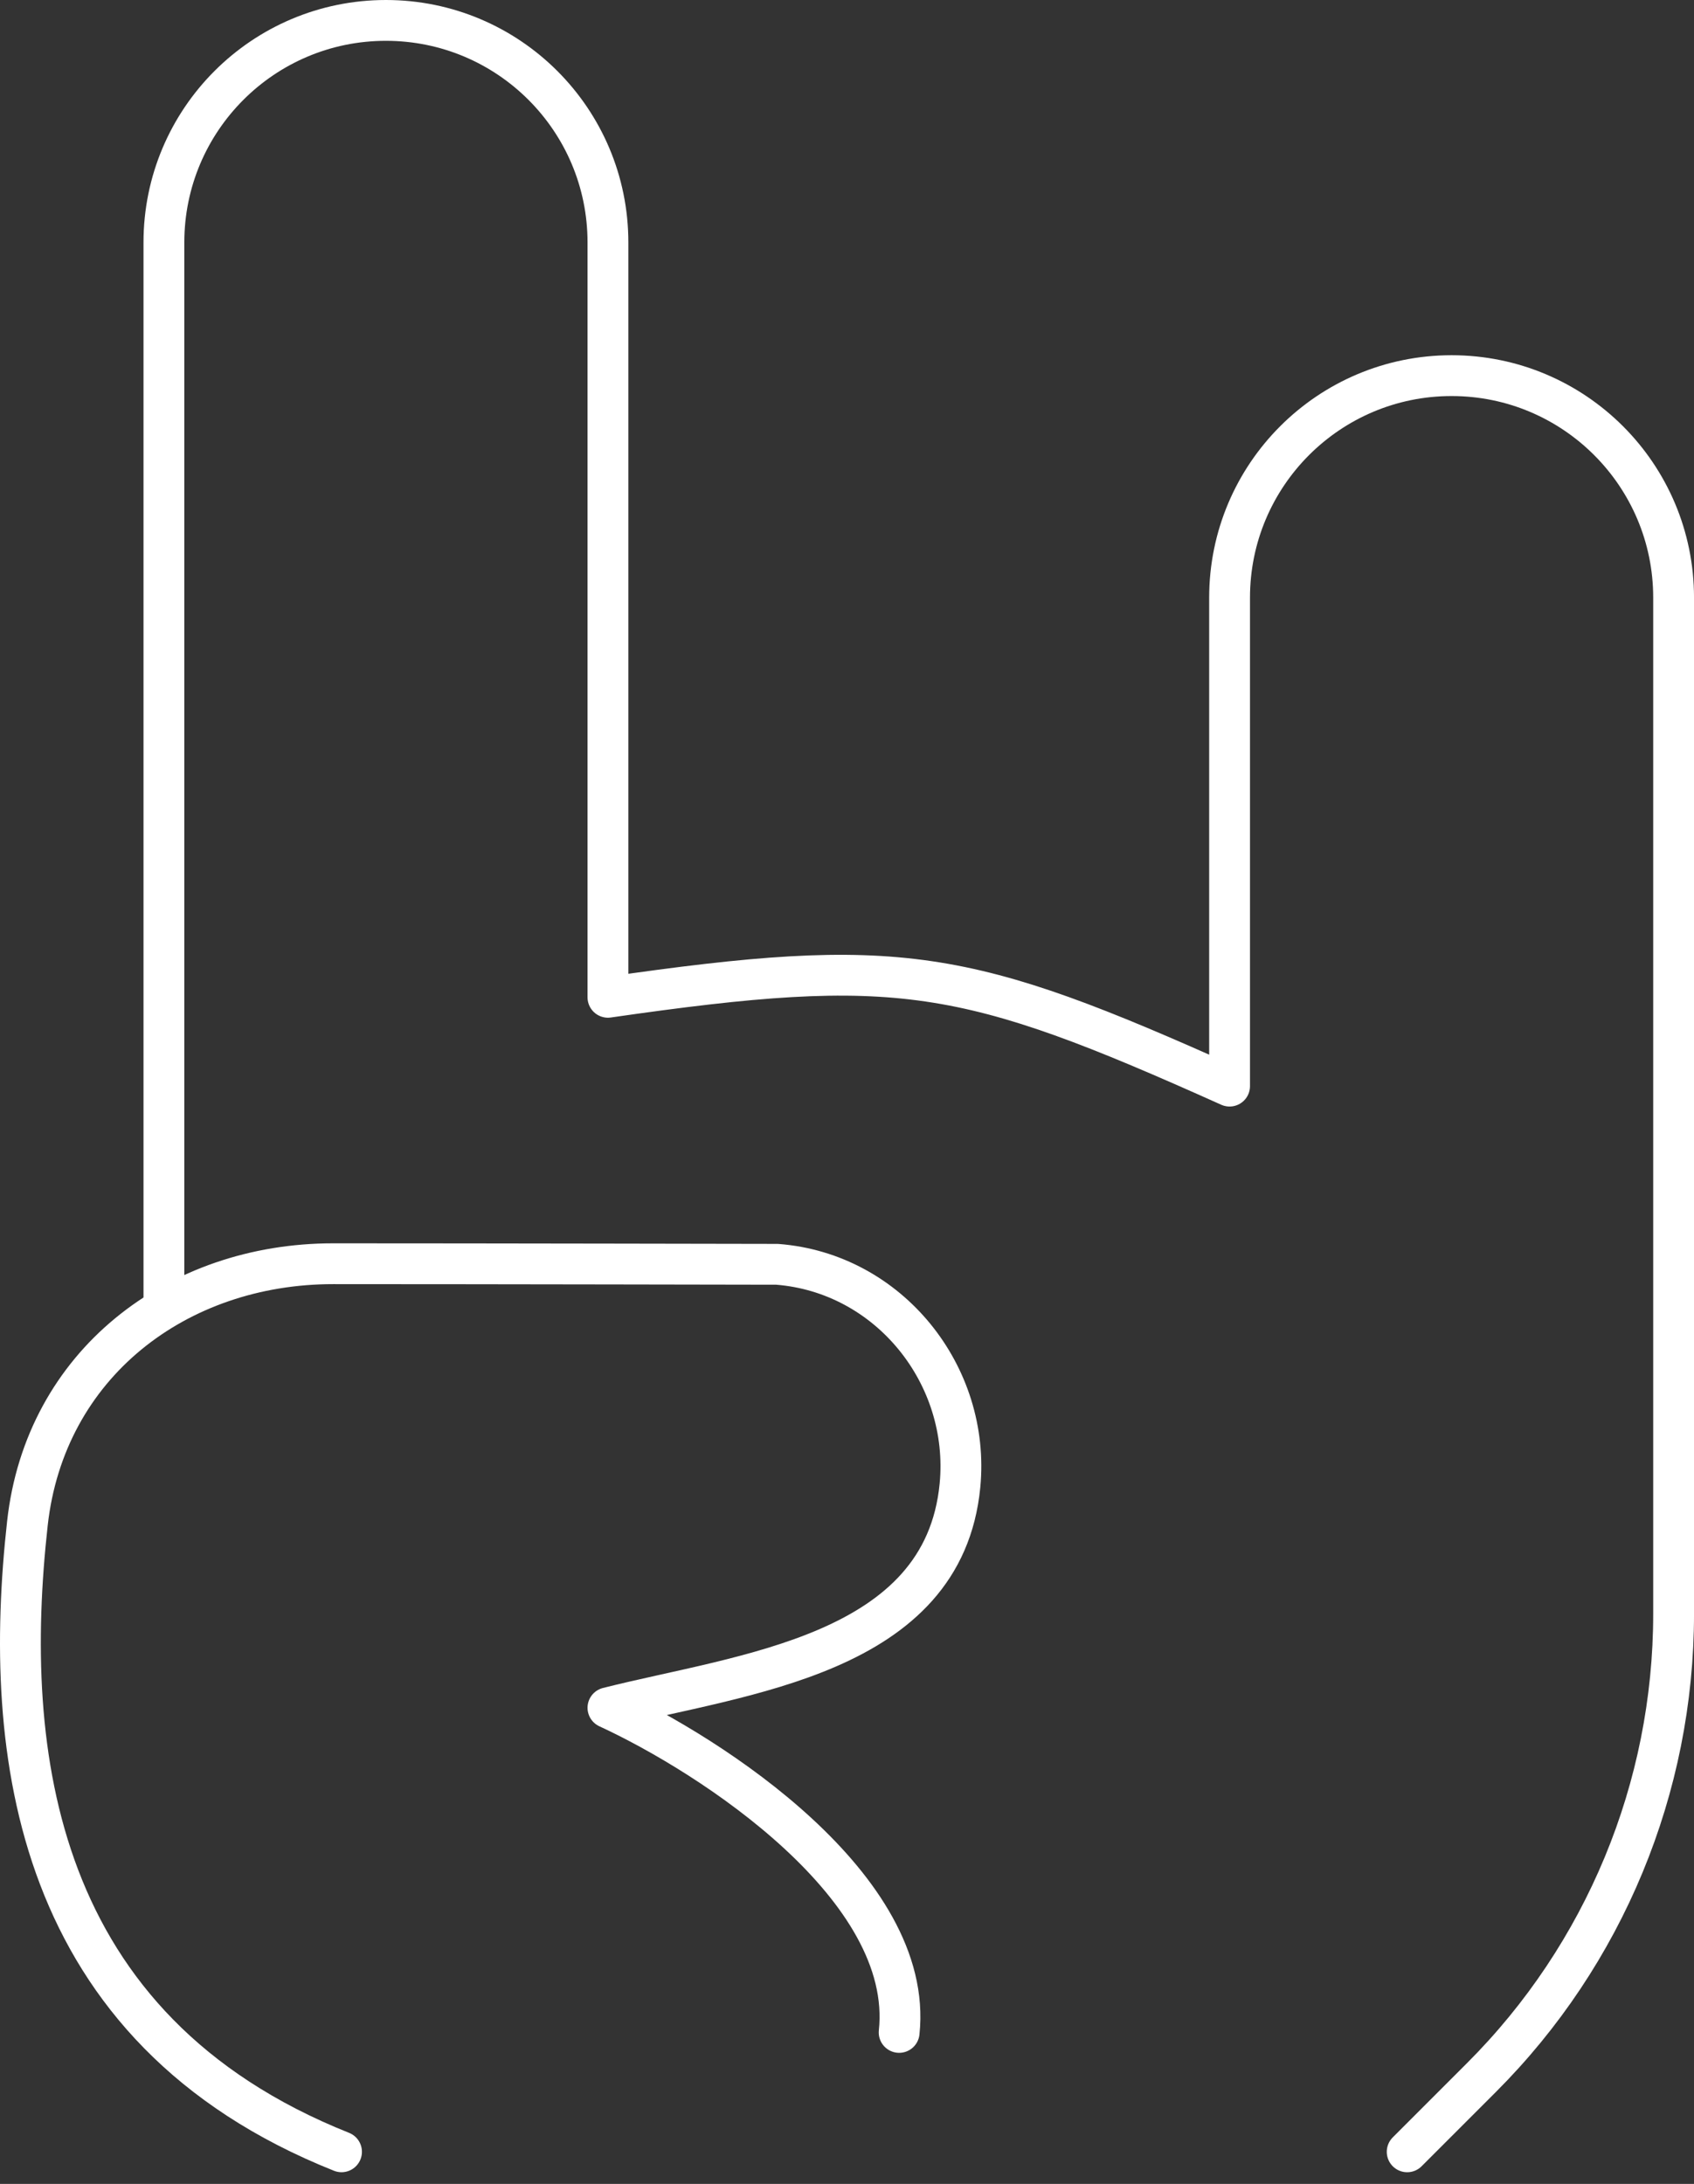
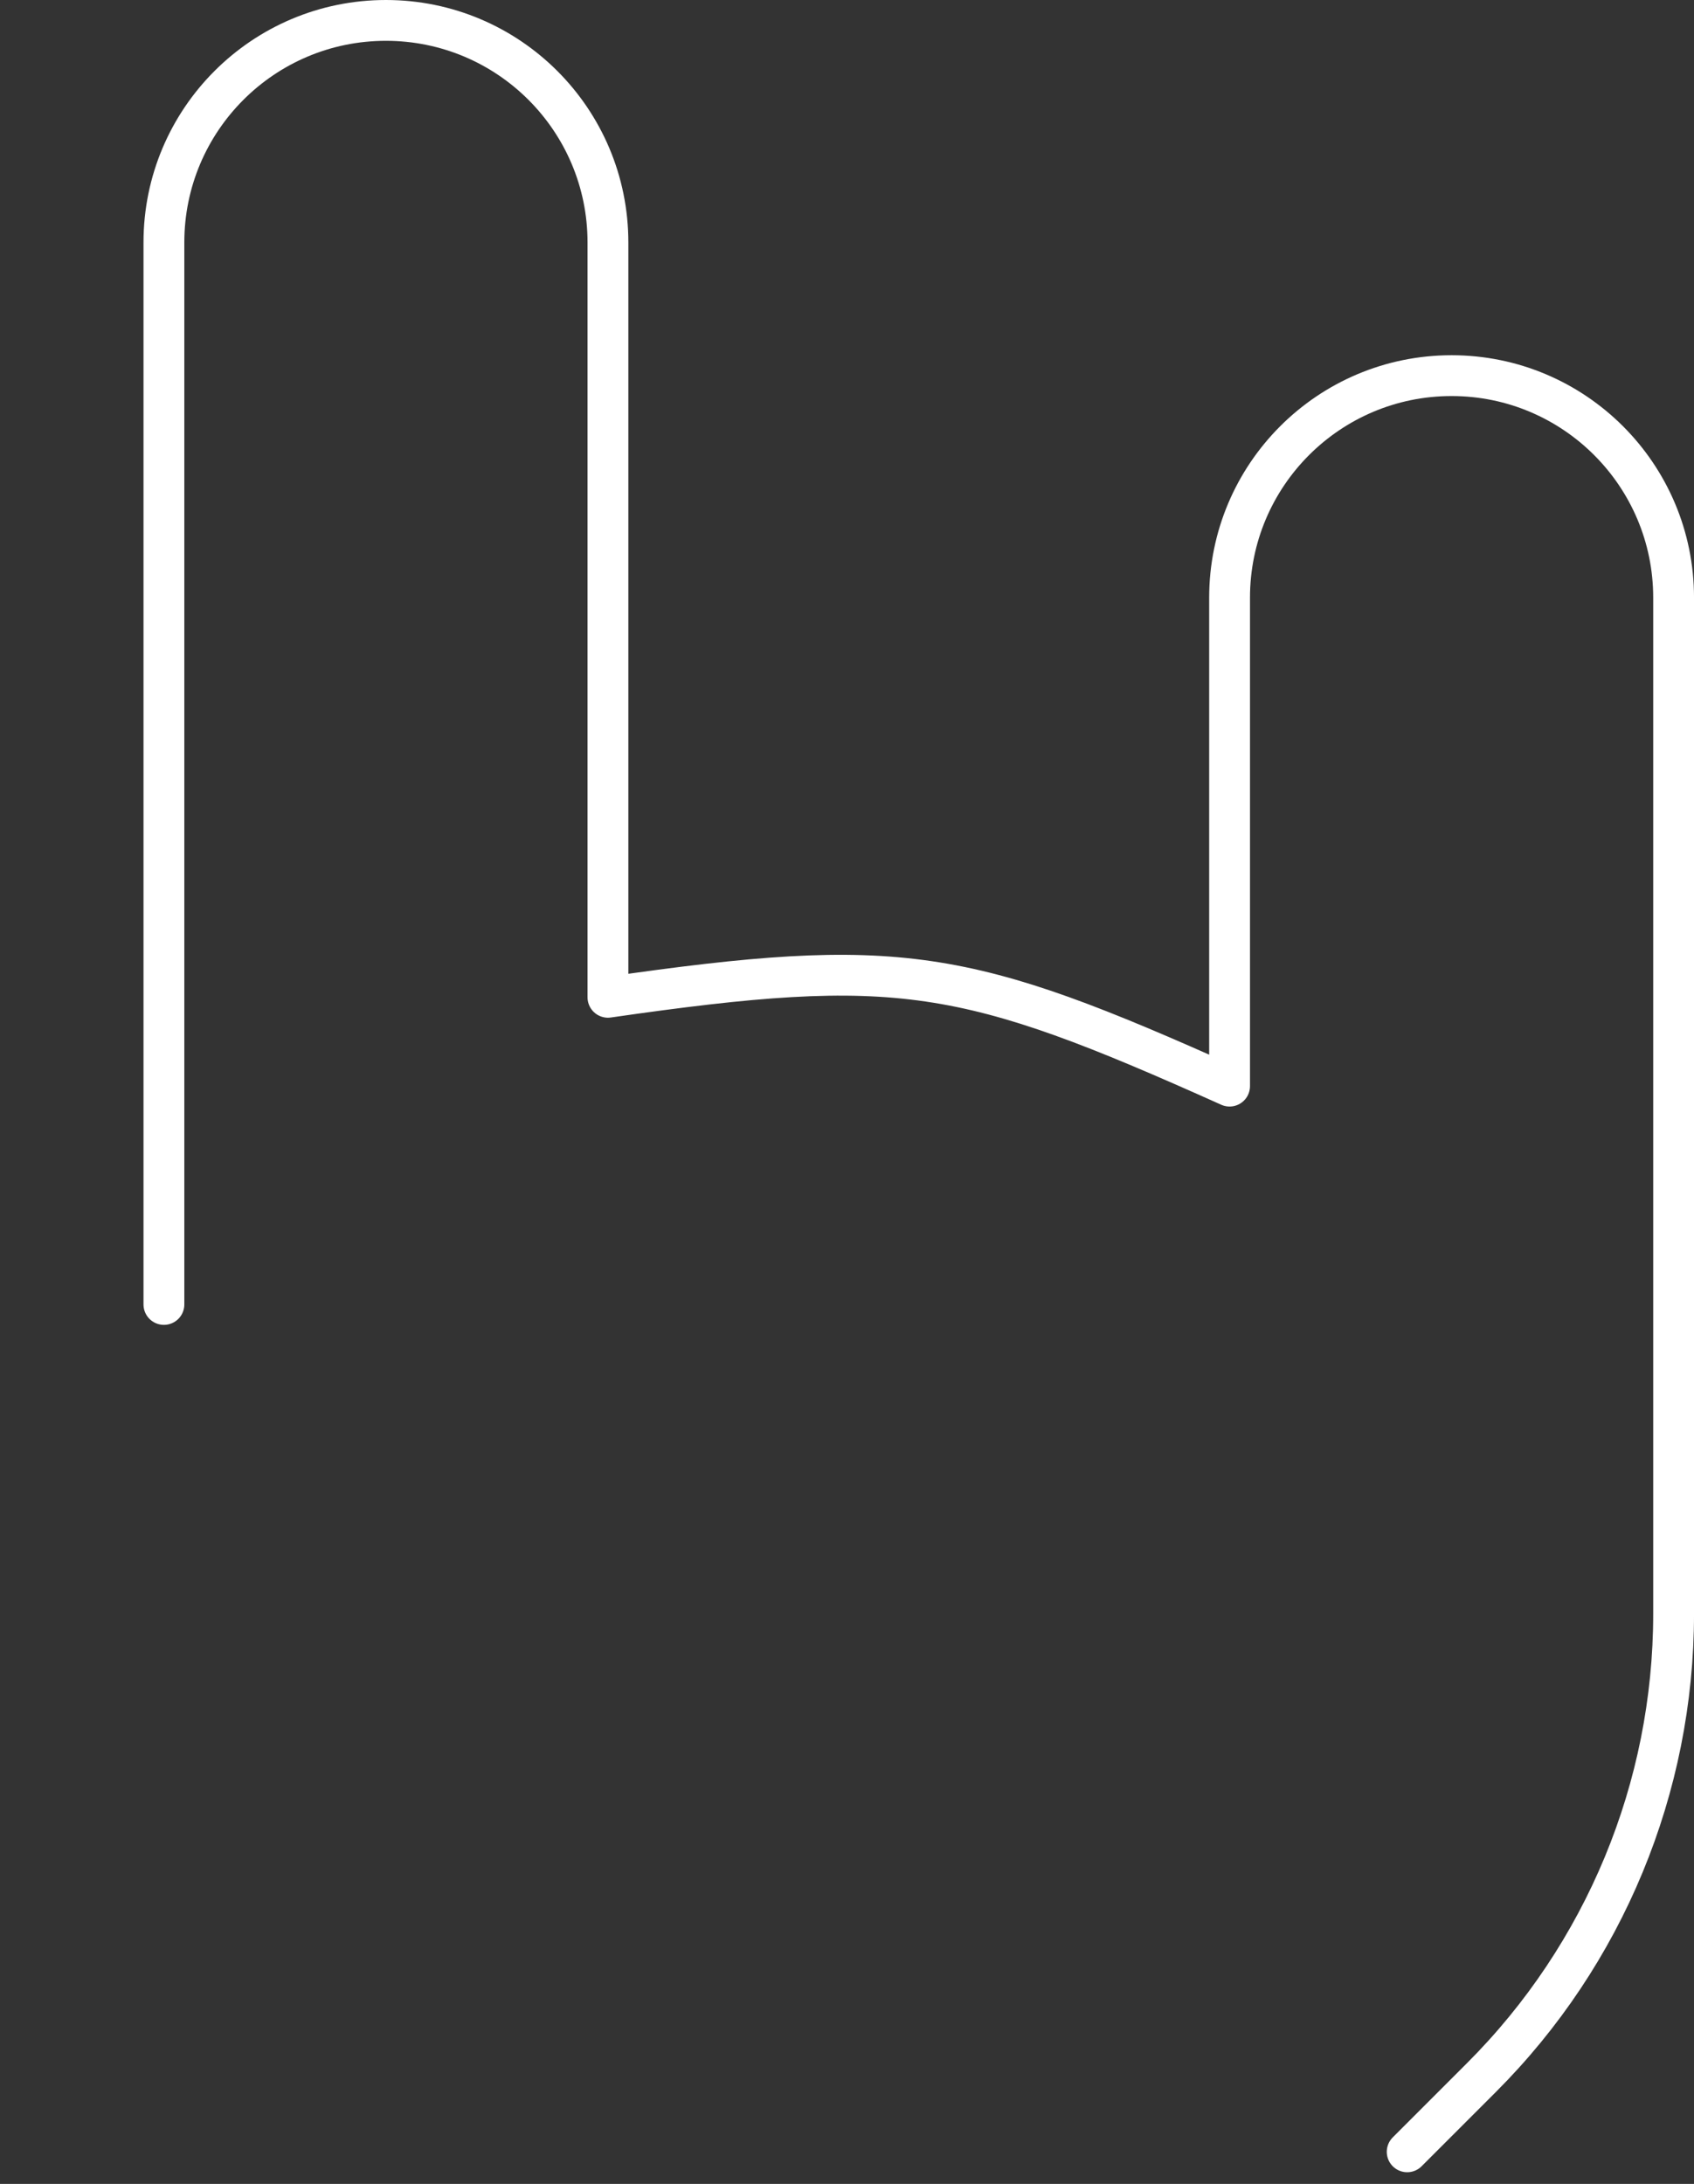
<svg xmlns="http://www.w3.org/2000/svg" width="83" height="107" viewBox="0 0 83 107" fill="none">
  <rect x="0" y="0" width="83" height="107" fill="#333333" stroke="none" />
-   <path d="M16.733 105.426C1.61 99.395 0.097 85.863 1.343 74.635C2.207 66.848 8.662 61.915 16.326 61.915C23.514 61.915 38.078 61.944 38.078 61.944C43.569 62.368 47.556 67.379 47.035 72.781C46.231 81.105 36.397 82.001 29.787 83.671C34.859 86.011 44.813 92.468 44.055 99.577" stroke="white" stroke-width="2" stroke-linecap="round" stroke-linejoin="round" />
  <path d="M68.947 105.427L72.589 101.785C78.615 95.759 82.001 87.586 82.001 79.064V29.282C82.001 23.275 77.13 18.404 71.123 18.404C65.115 18.404 60.245 23.275 60.245 29.282V53.214C47.264 47.385 44.06 46.805 29.787 48.862V11.878C29.787 5.87 24.917 1 18.909 1C12.901 1 8.031 5.87 8.031 11.878V63.911" stroke="white" stroke-width="2" stroke-linecap="round" stroke-linejoin="round" />
</svg>